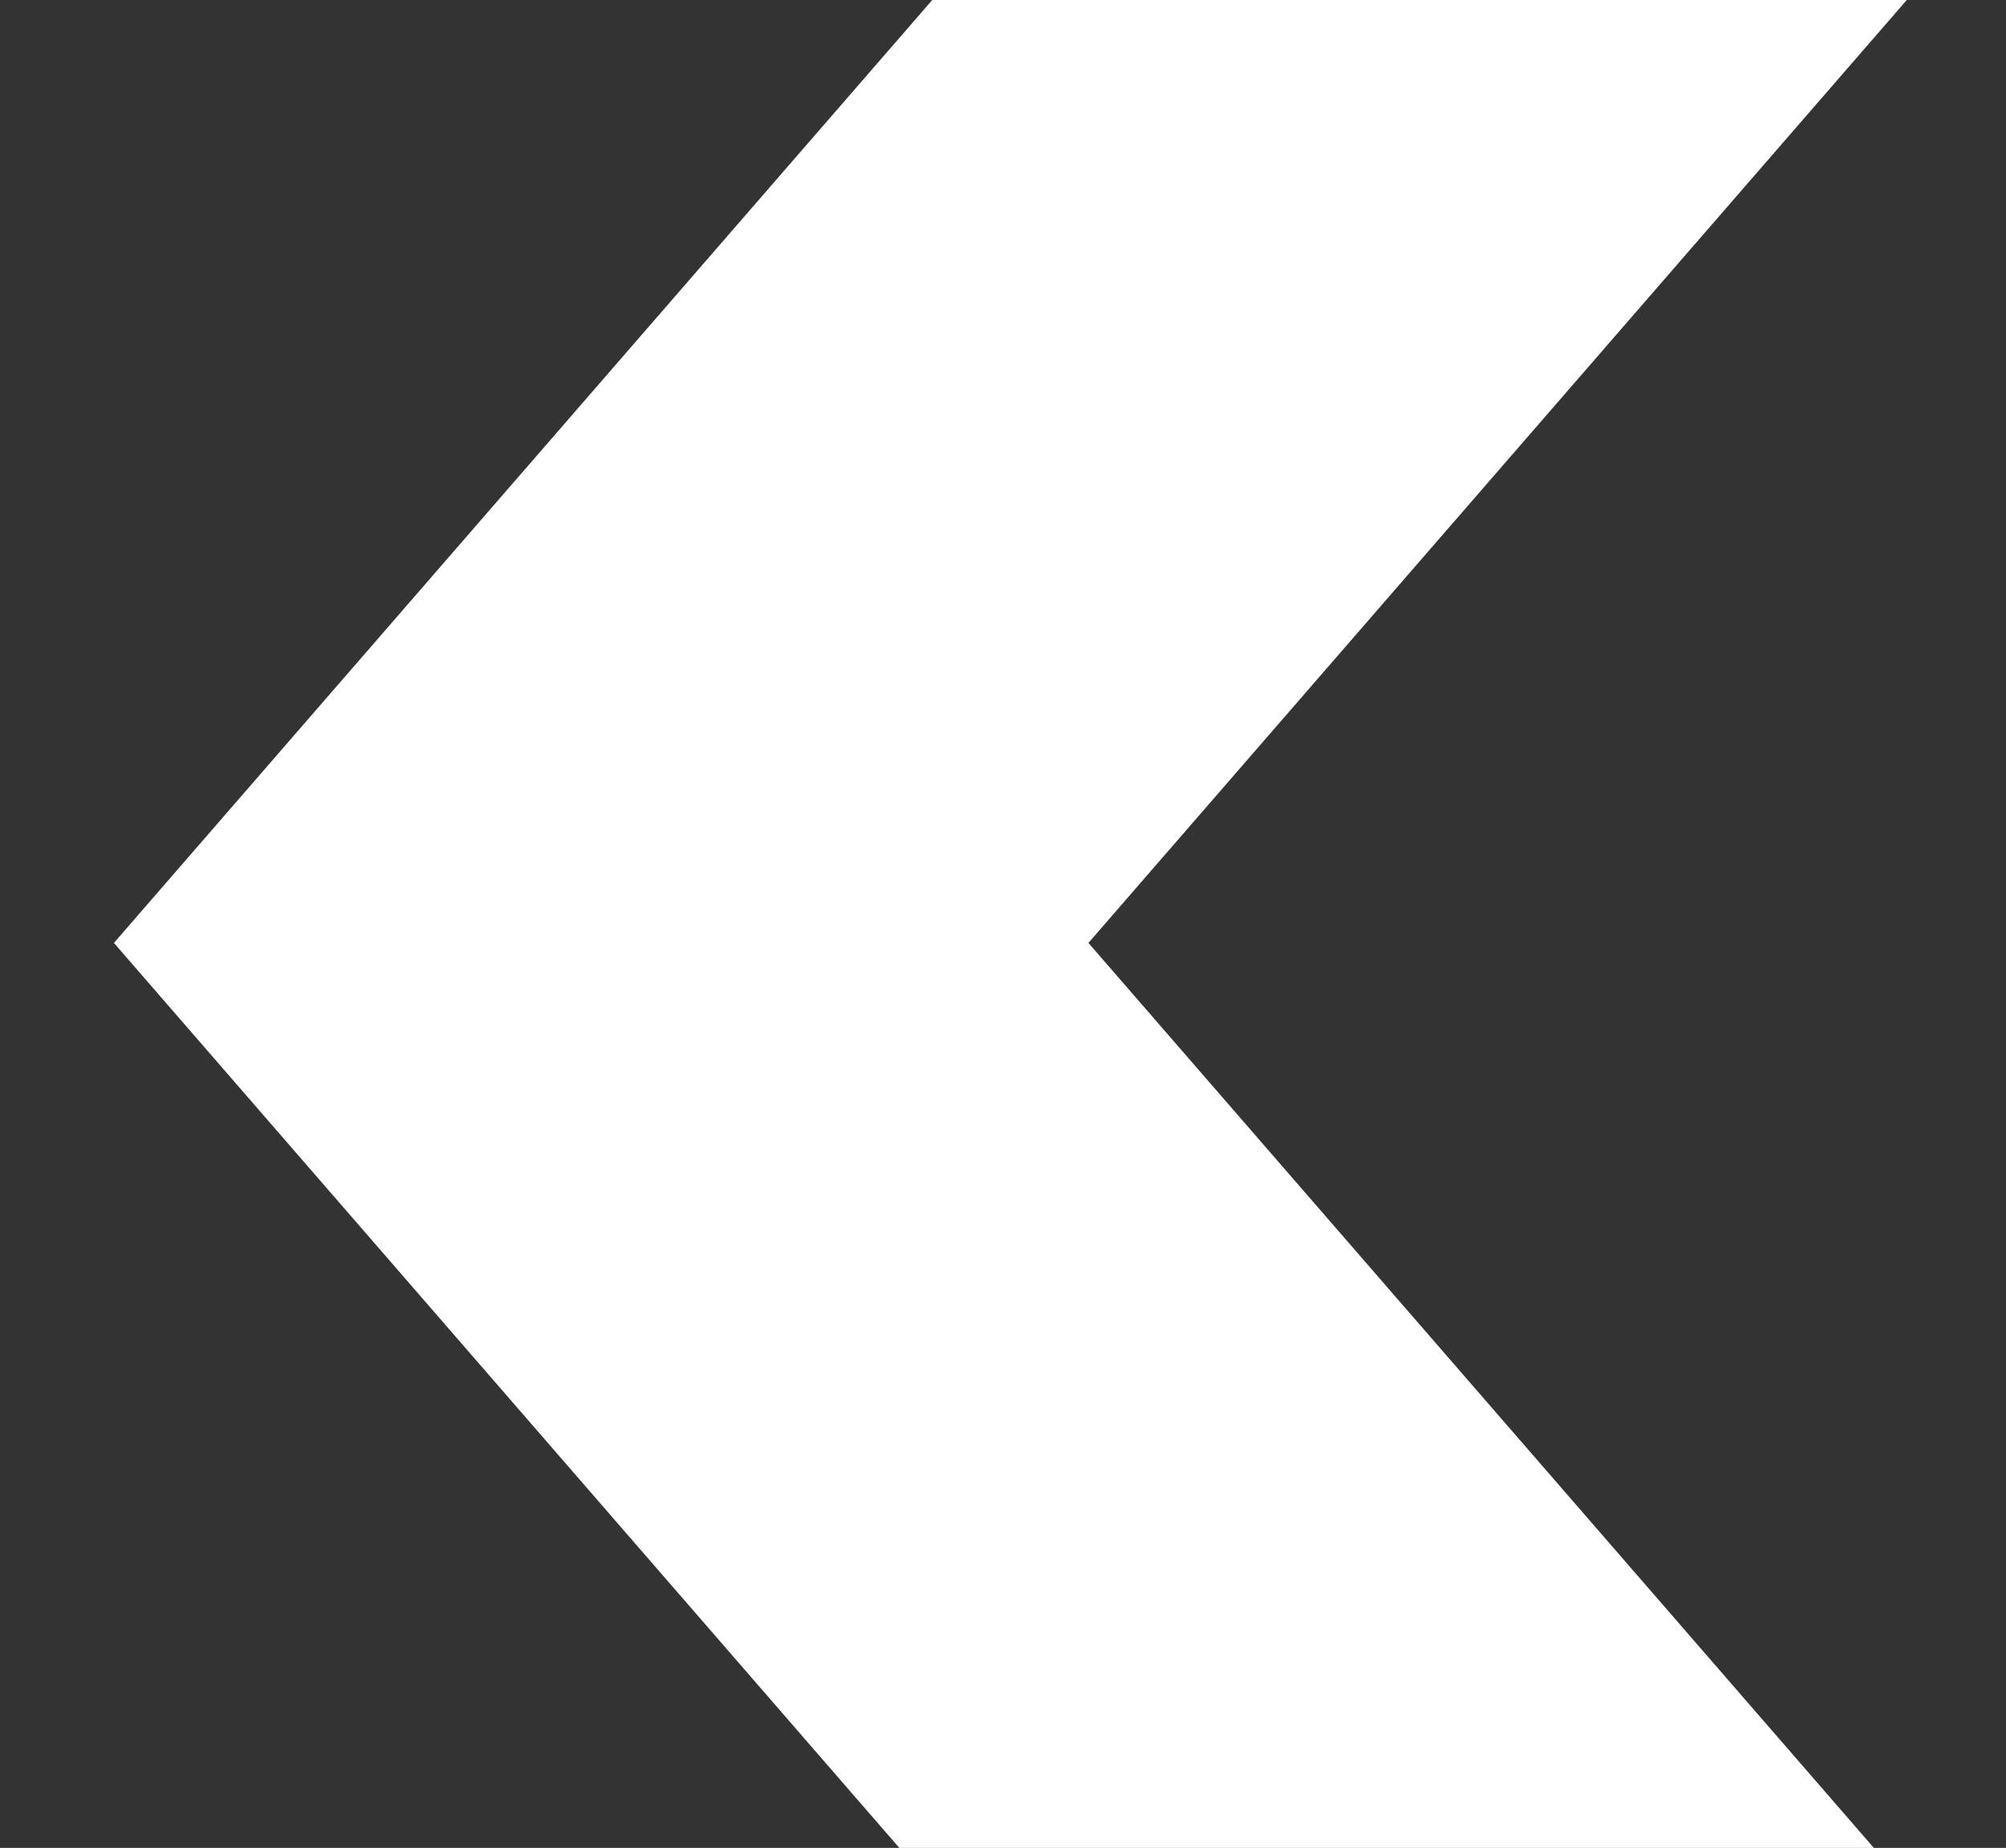
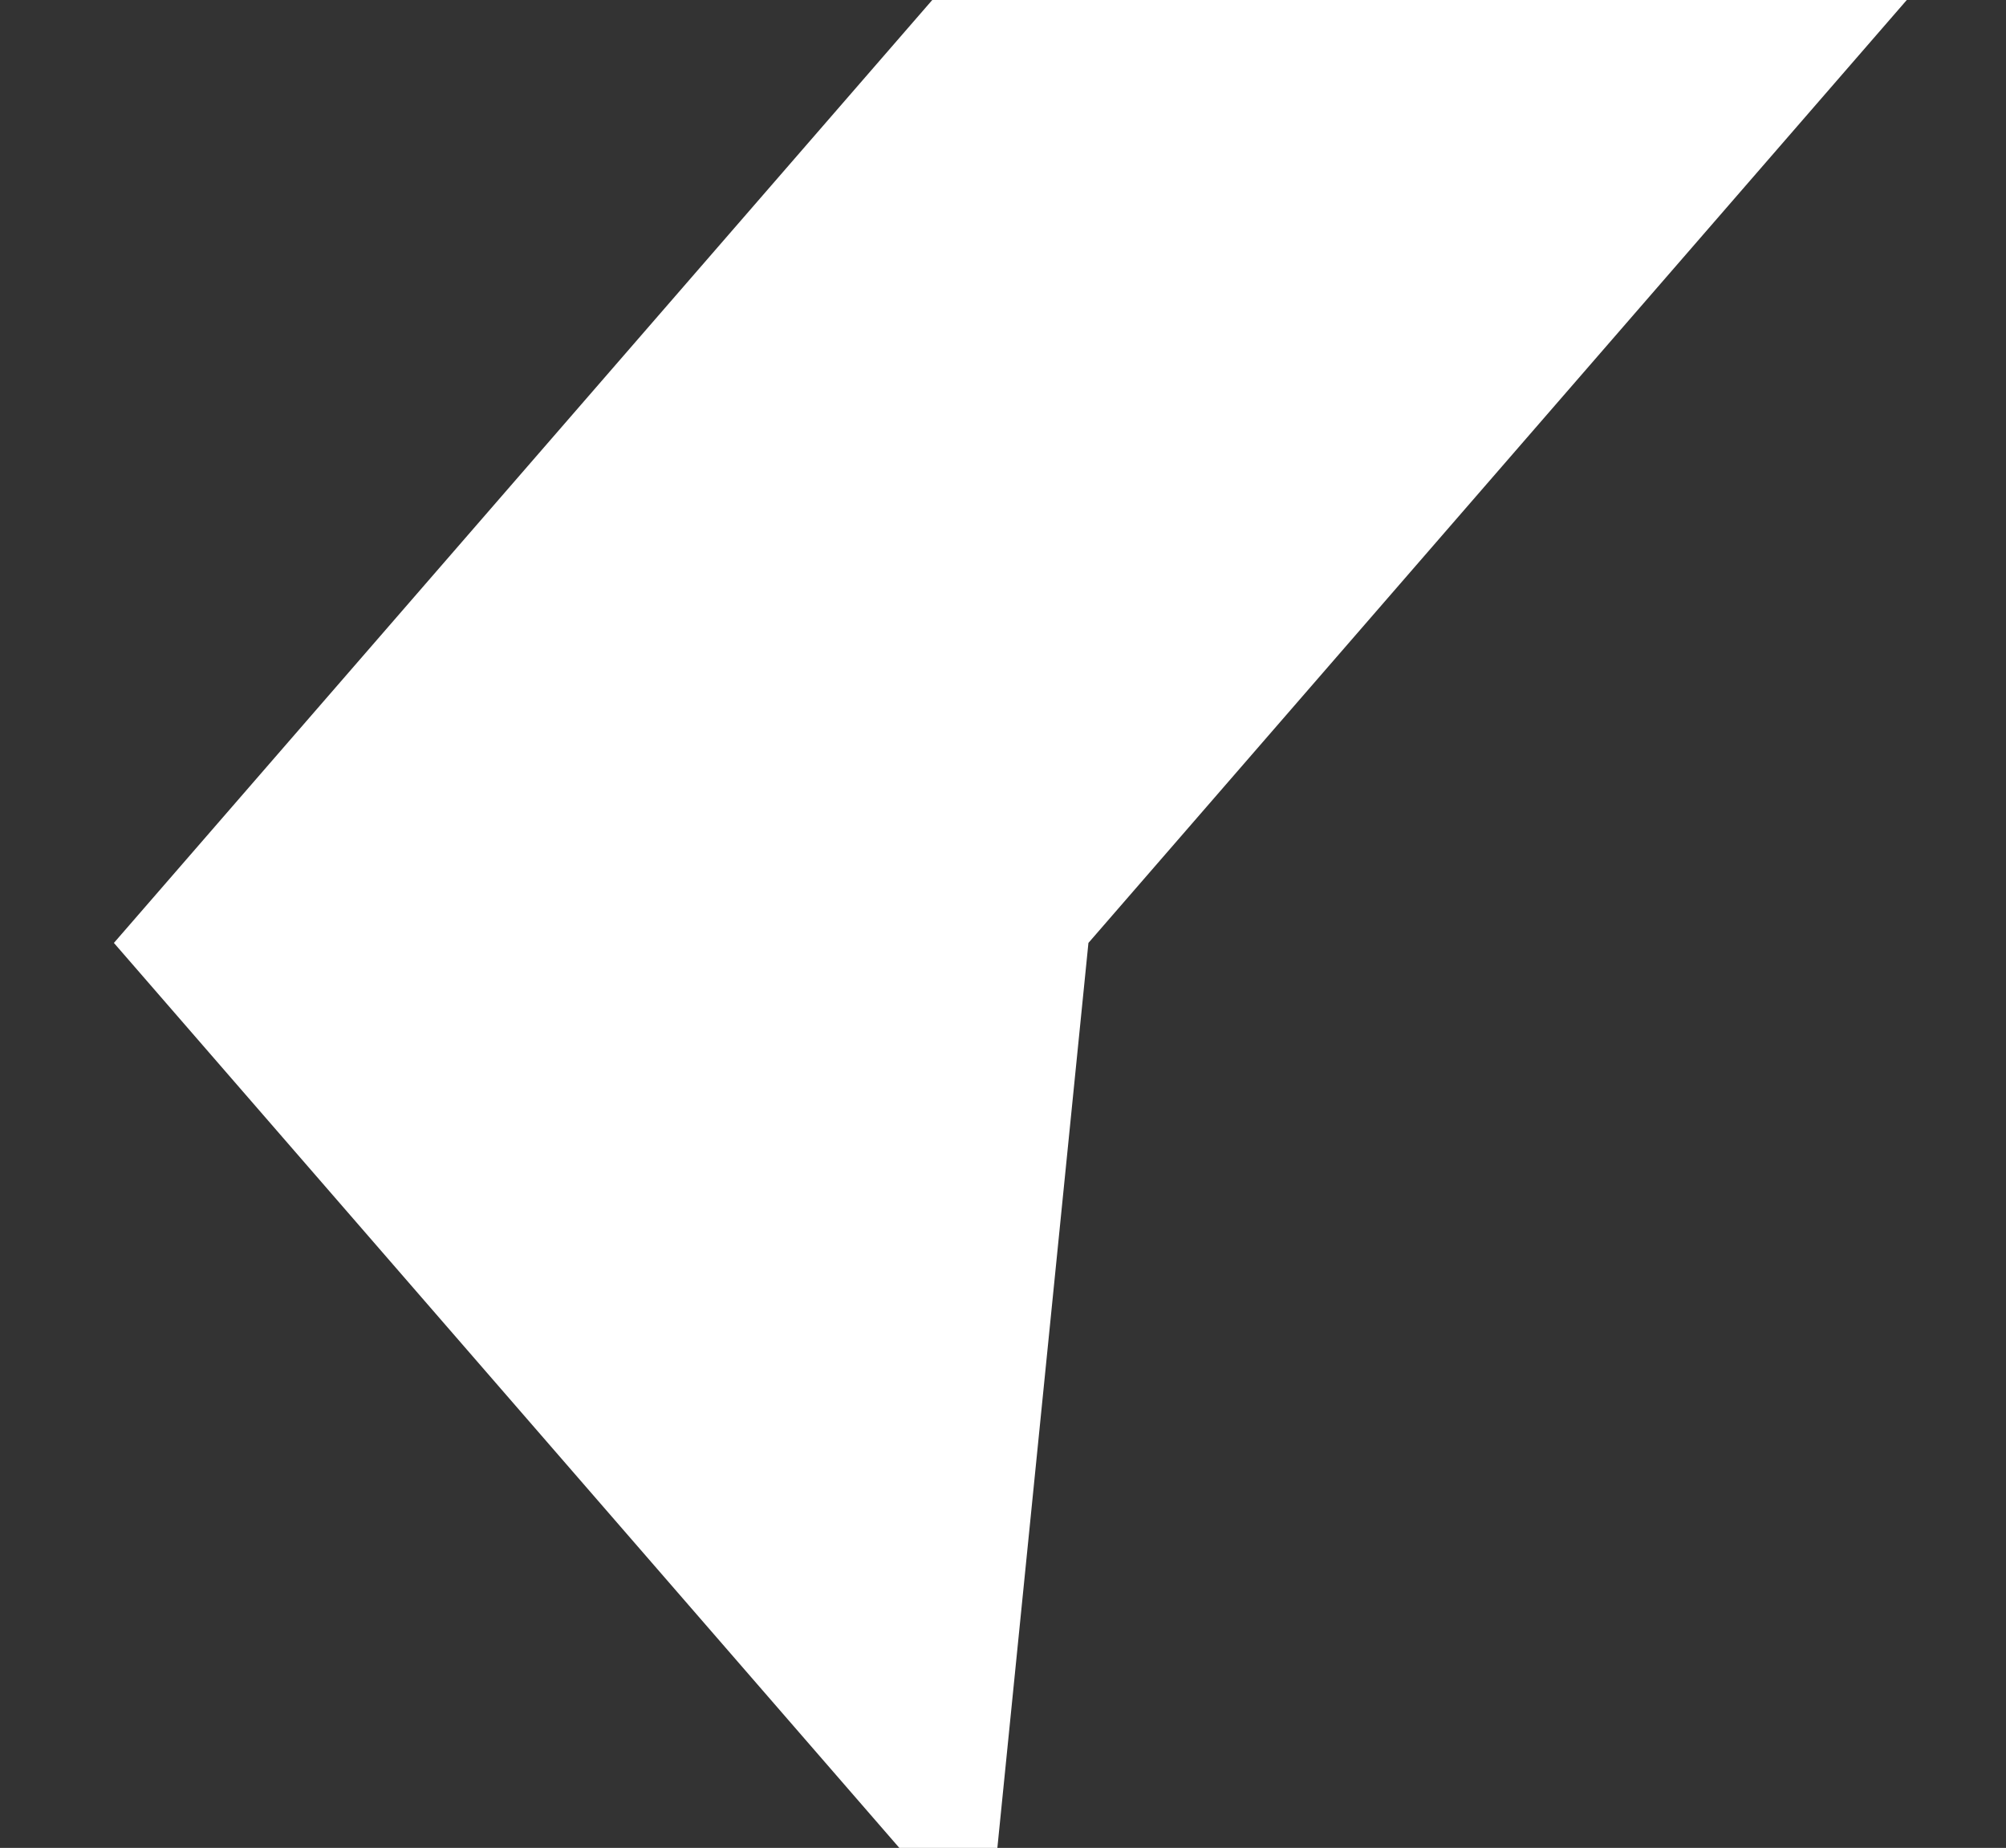
<svg xmlns="http://www.w3.org/2000/svg" x="0" y="0" viewBox="0 0 31.7 29.2">
  <rect x="0" y="0" width="31.7" height="29.2" fill="#333333" stroke="none" />
-   <path fill="#FFFFFF" d="M15.9,29.2l15.9-13.8V0L15.9,13.8L0,0v15.4L15.9,29.2z" transform="rotate(90  16,15)" />
+   <path fill="#FFFFFF" d="M15.9,29.2l15.9-13.8L15.9,13.8L0,0v15.4L15.9,29.2z" transform="rotate(90  16,15)" />
</svg>